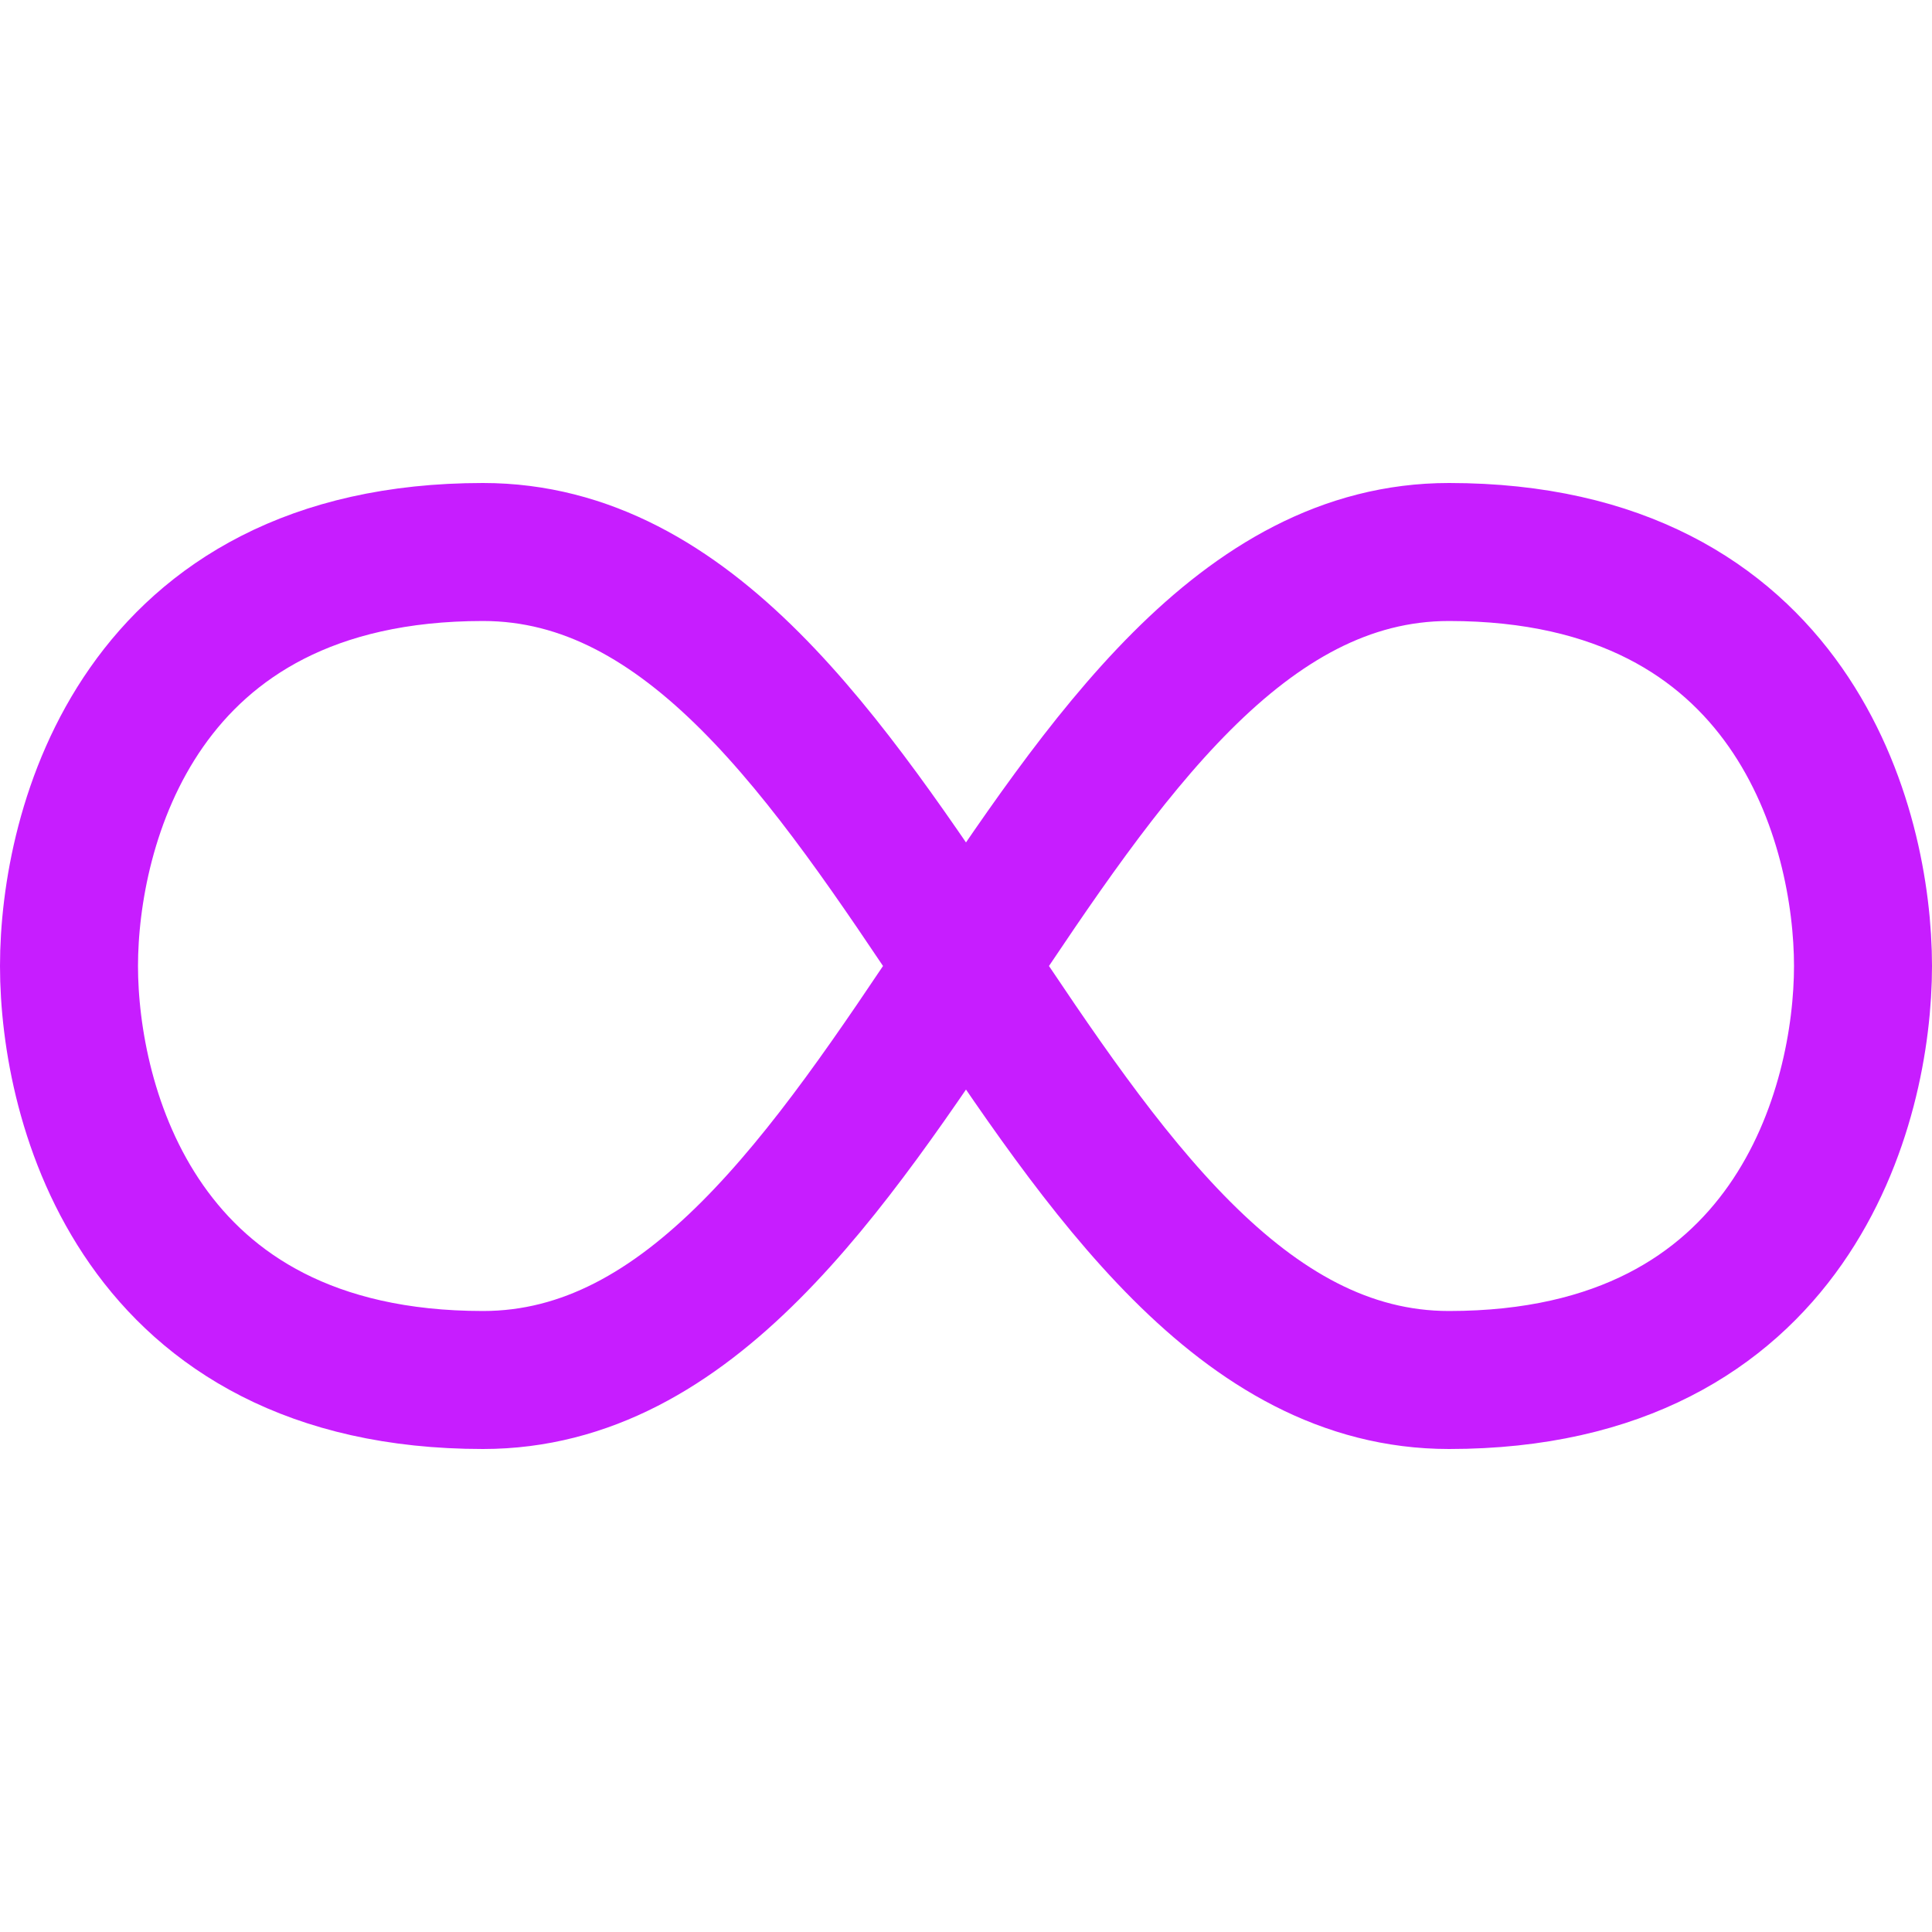
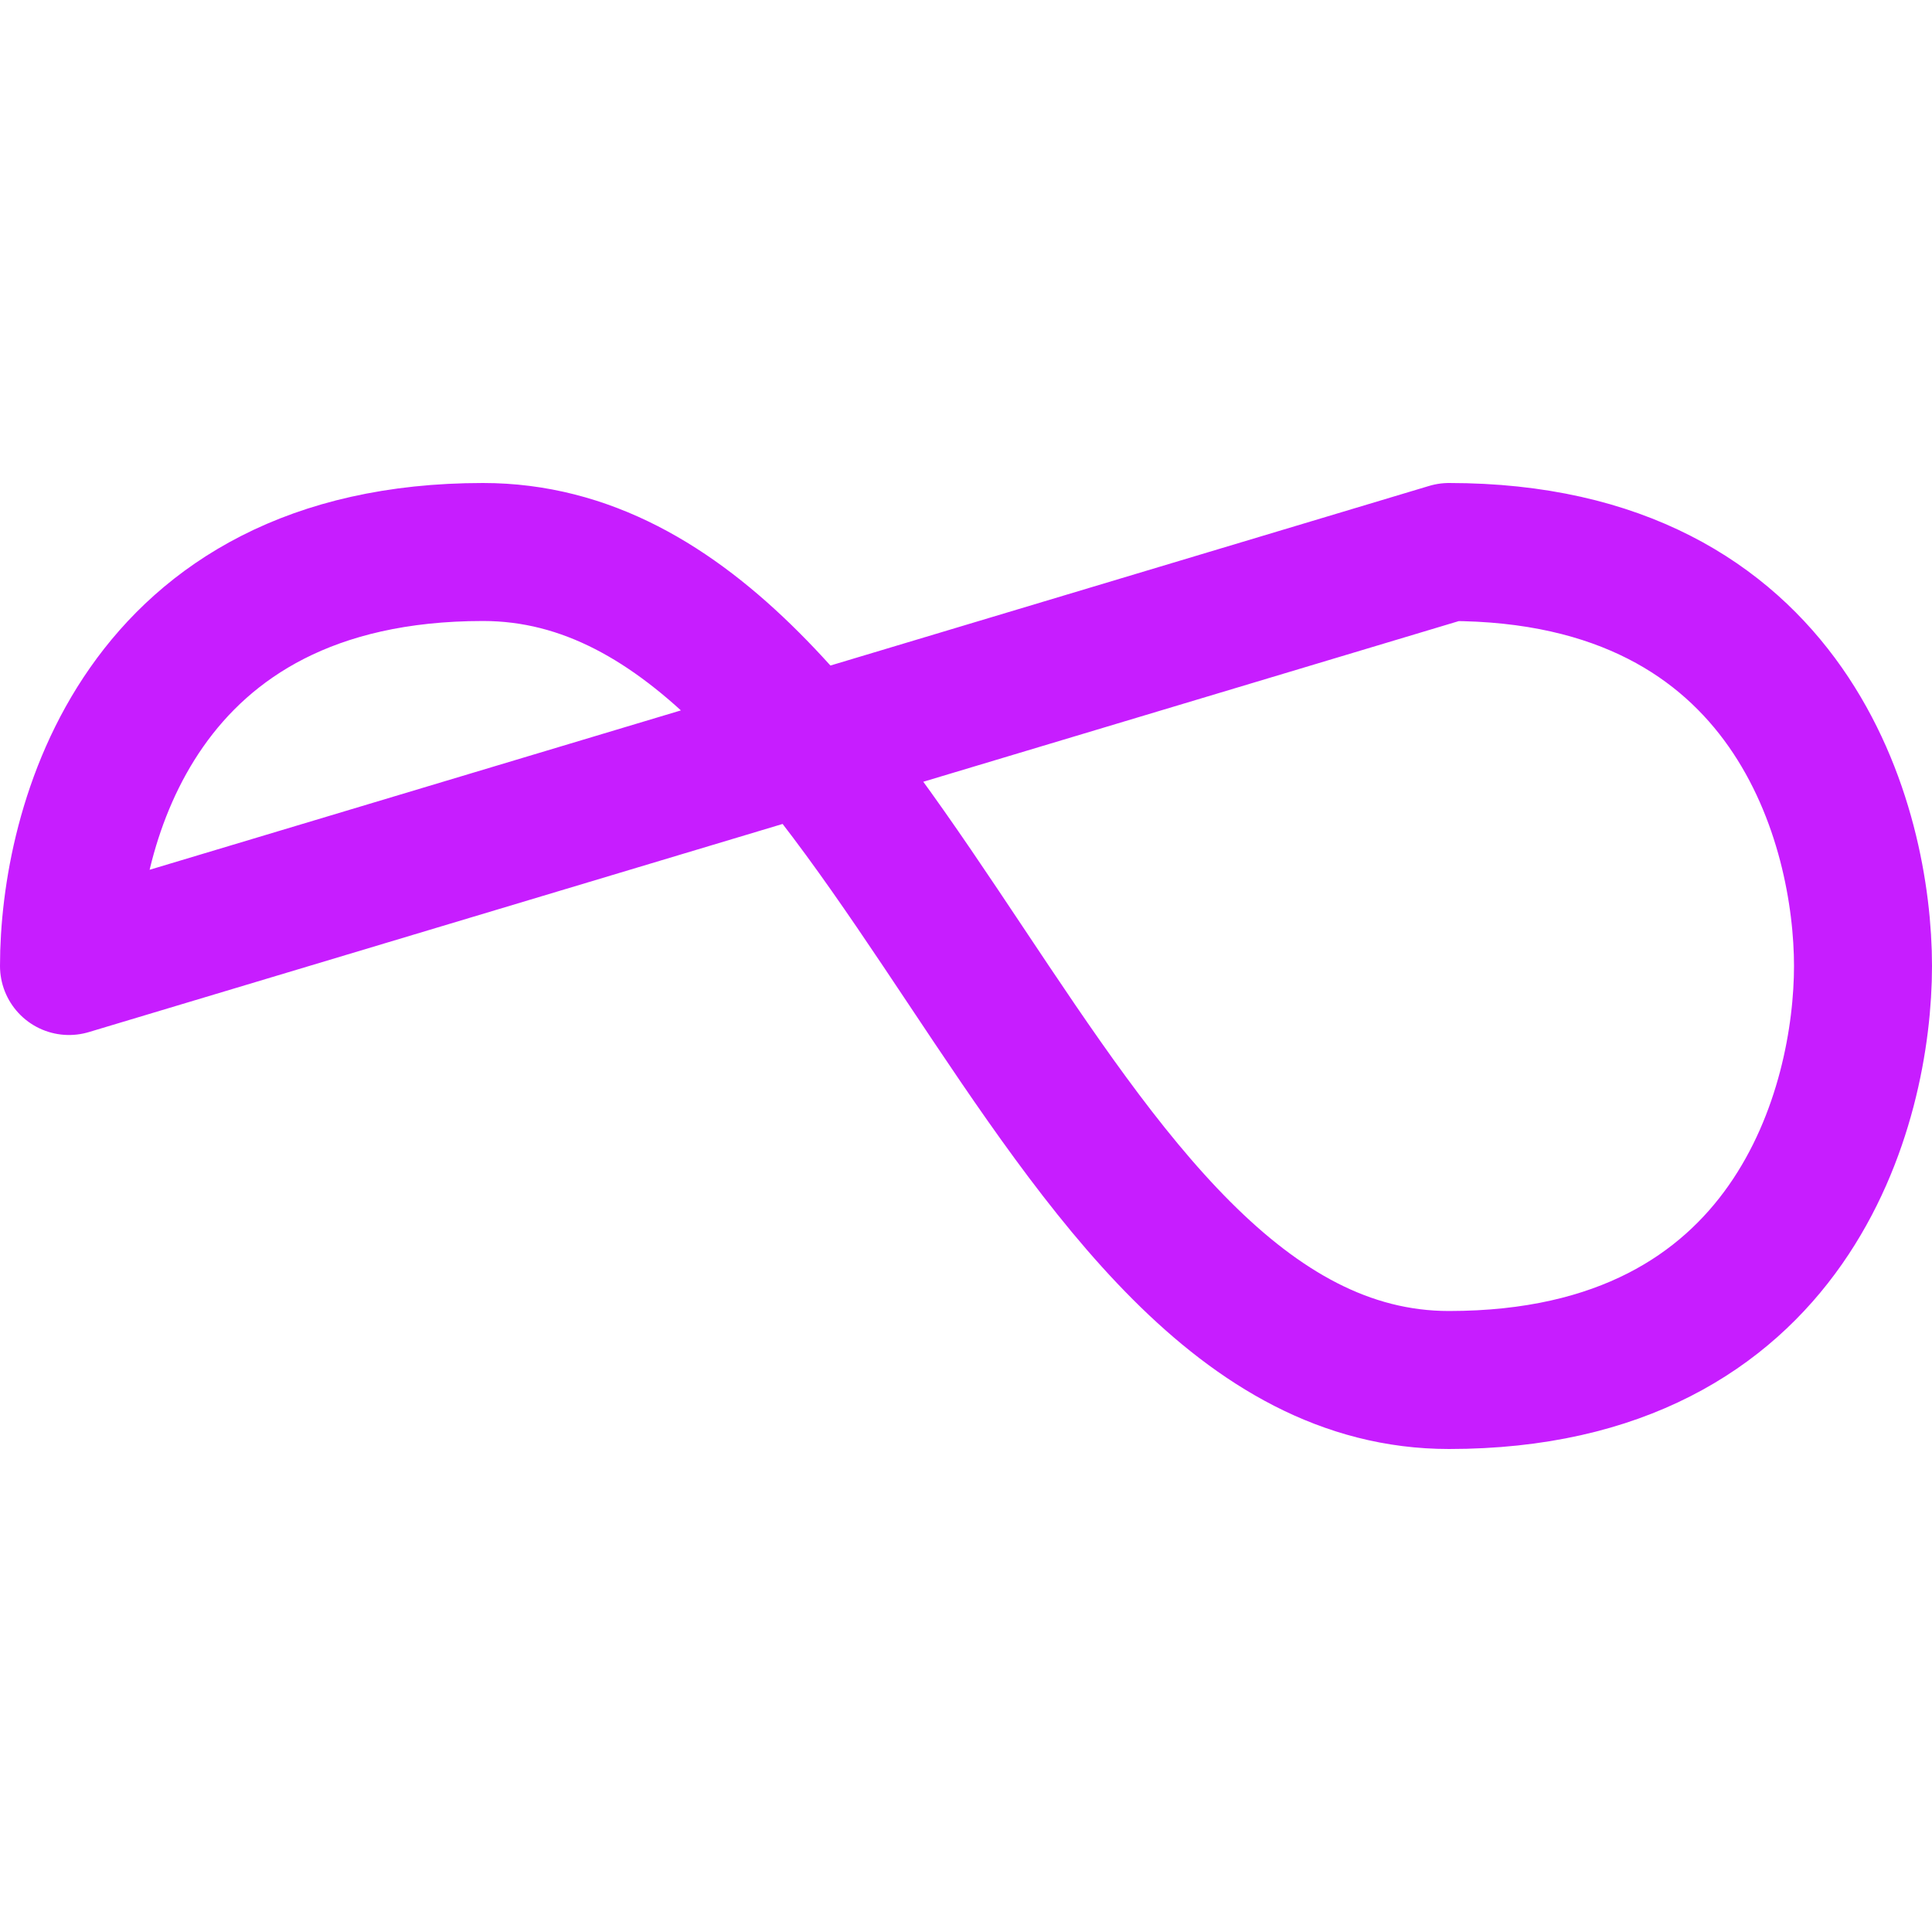
<svg xmlns="http://www.w3.org/2000/svg" fill="none" viewBox="0 0 14 14" id="Loop-1--Streamline-Core-Neon">
  <desc>
    Loop 1 Streamline Icon: https://streamlinehq.com
  </desc>
  <g id="loop-1--multimedia-multi-button-repeat-media-loop-infinity-controls">
-     <path id="Vector 4029" stroke="#c71dff" stroke-linecap="round" stroke-linejoin="round" d="M0.5 7c0 -1 0.5 -3 3 -3 3 0 4 6 7 6 2.5 0 3 -2 3 -3s-0.5 -3 -3 -3c-3 0 -4 6 -7 6 -2.5 0 -3 -2 -3 -3Z" stroke-width="1" />
+     <path id="Vector 4029" stroke="#c71dff" stroke-linecap="round" stroke-linejoin="round" d="M0.5 7c0 -1 0.5 -3 3 -3 3 0 4 6 7 6 2.5 0 3 -2 3 -3s-0.5 -3 -3 -3Z" stroke-width="1" />
  </g>
</svg>